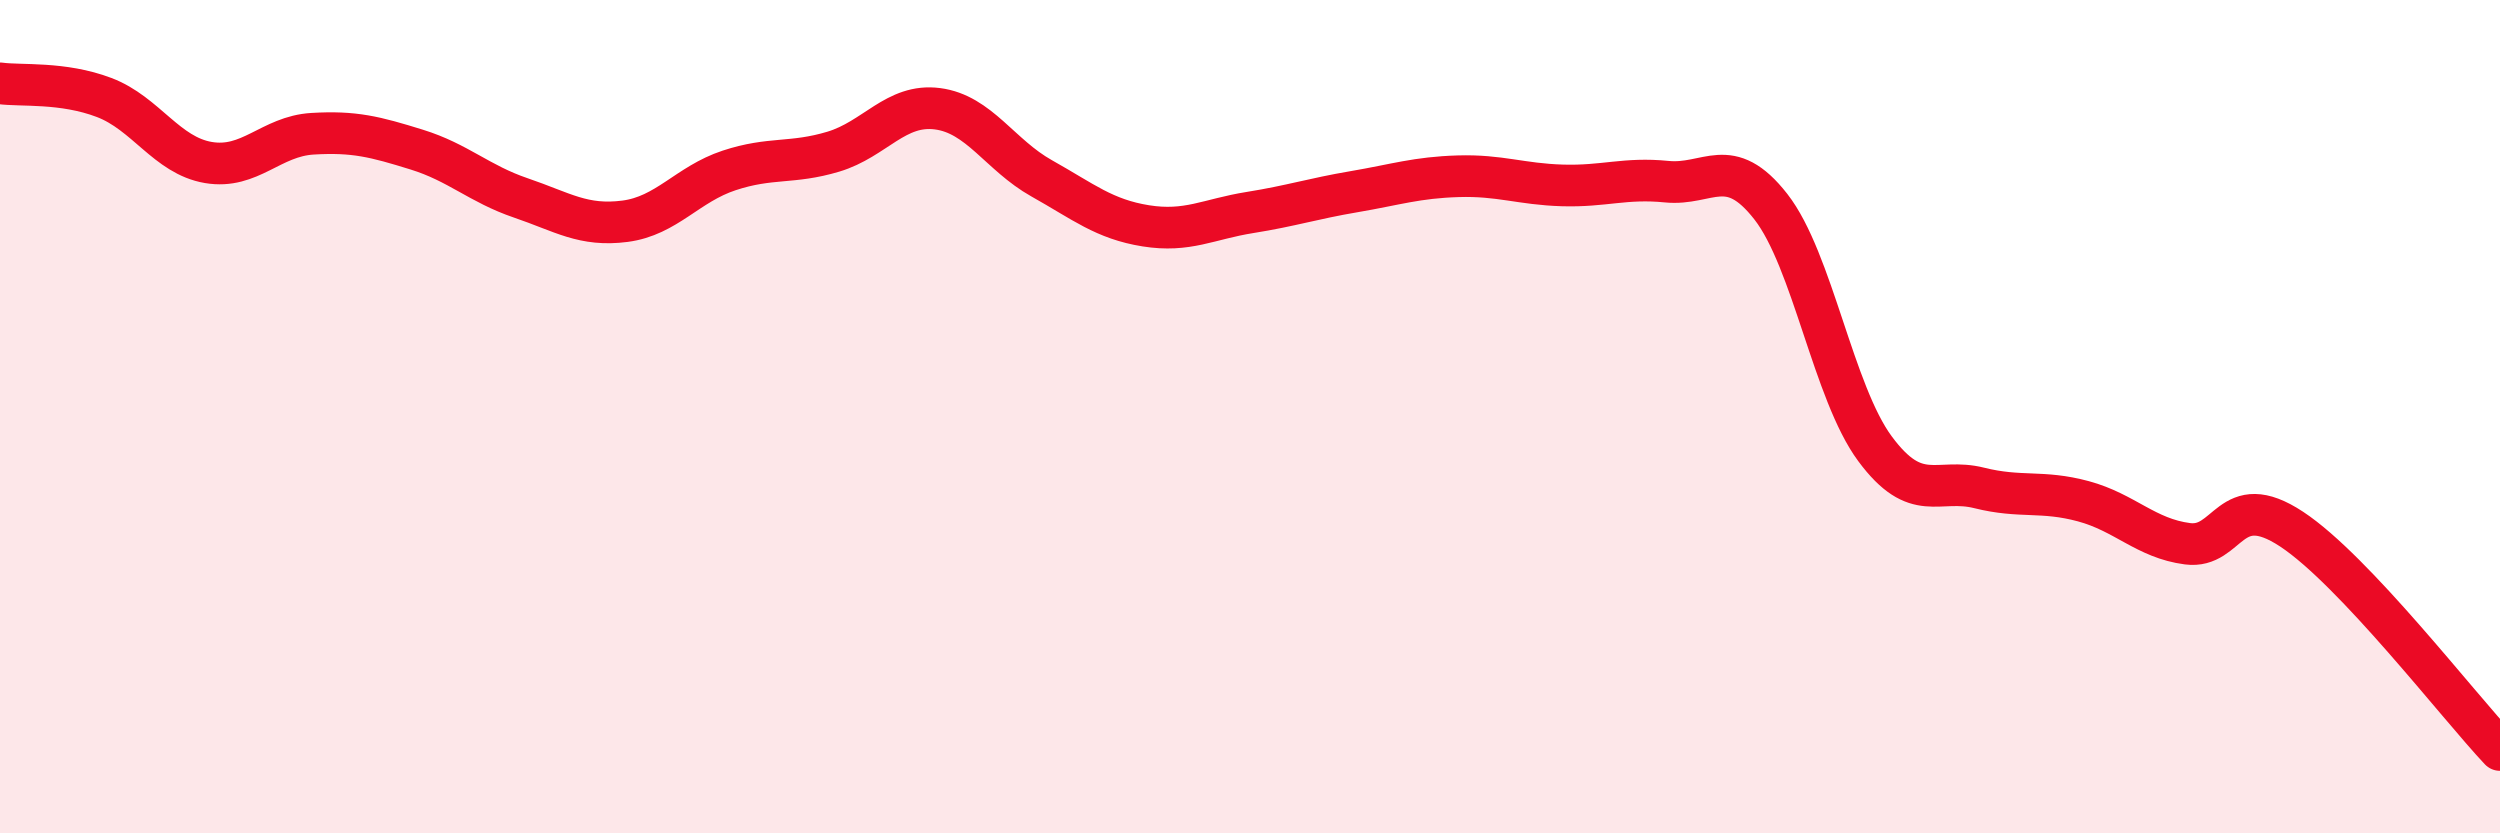
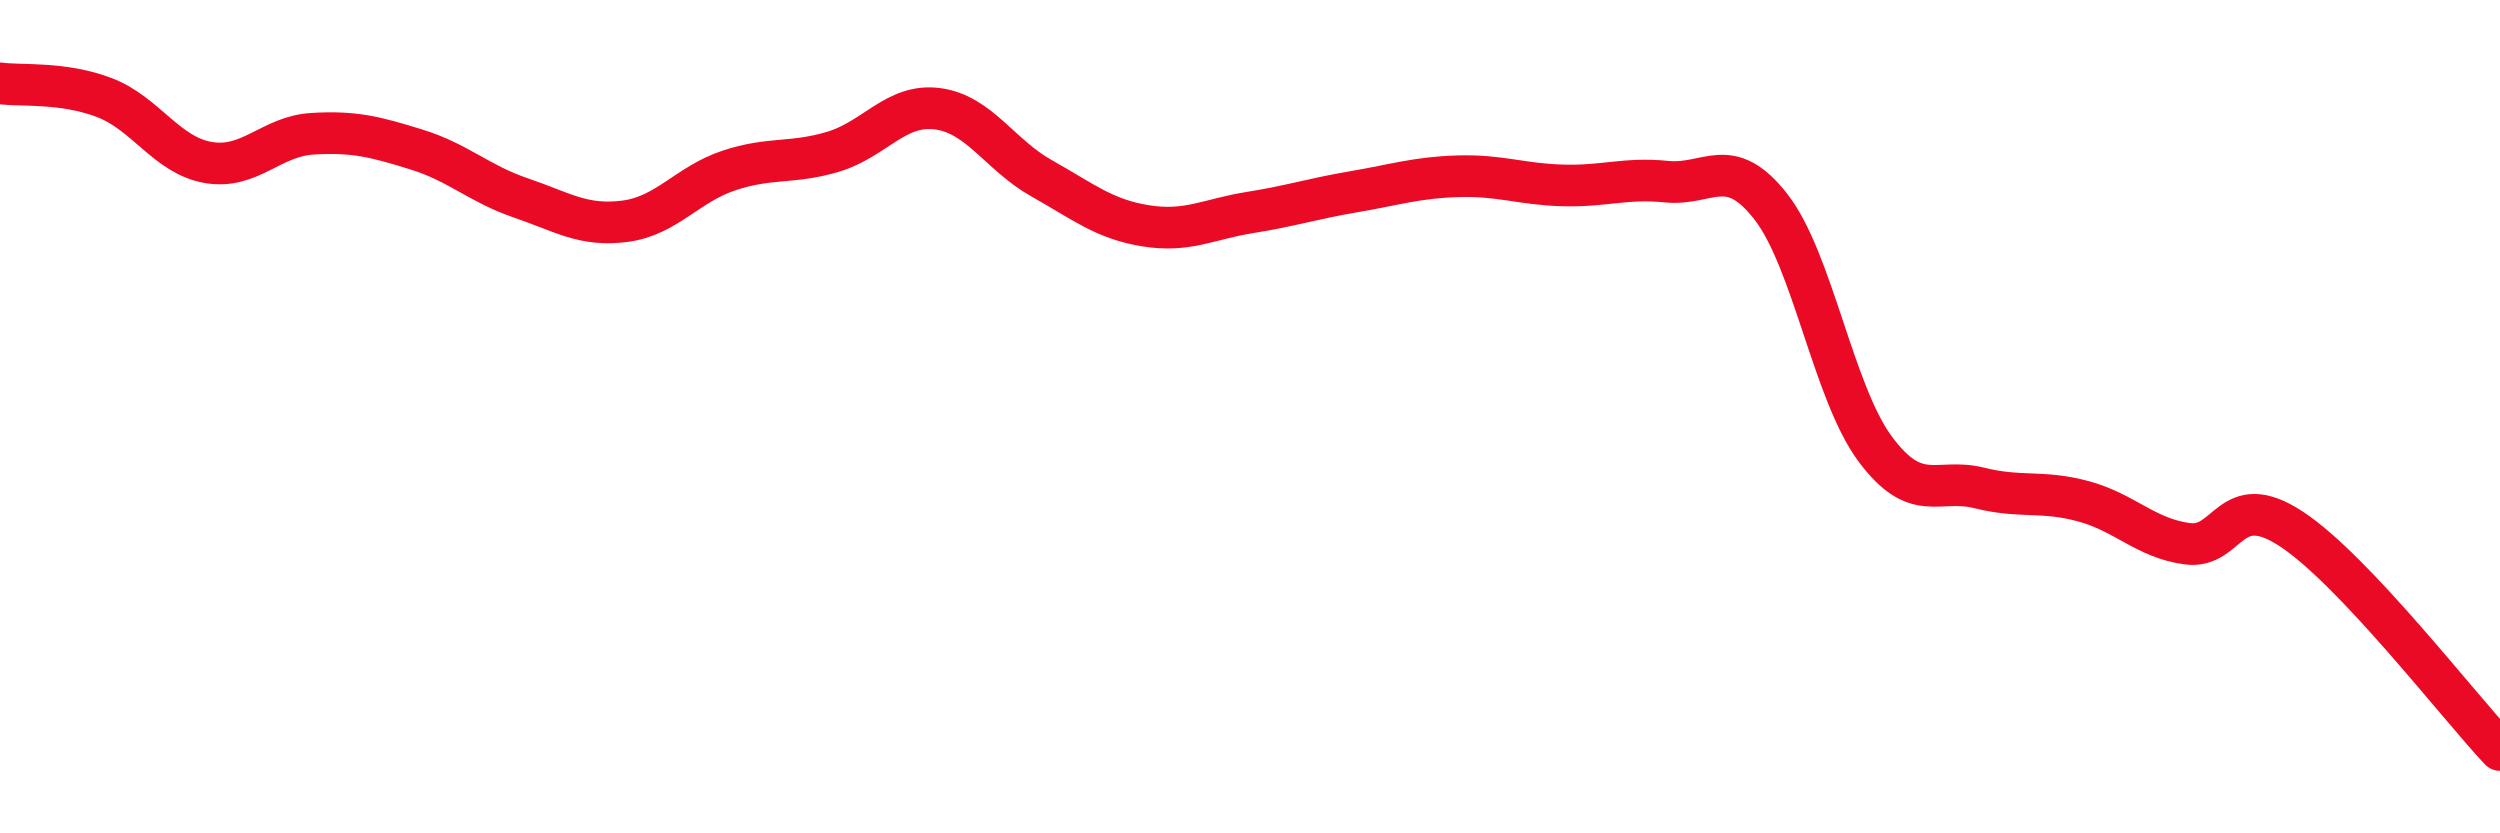
<svg xmlns="http://www.w3.org/2000/svg" width="60" height="20" viewBox="0 0 60 20">
-   <path d="M 0,2 C 0.5,2.07 1.5,1.96 2.5,2.34 C 3.5,2.72 4,3.73 5,3.9 C 6,4.07 6.5,3.27 7.5,3.21 C 8.5,3.15 9,3.28 10,3.59 C 11,3.9 11.5,4.41 12.5,4.75 C 13.5,5.09 14,5.44 15,5.31 C 16,5.18 16.5,4.42 17.5,4.09 C 18.5,3.76 19,3.94 20,3.64 C 21,3.34 21.5,2.48 22.5,2.61 C 23.5,2.74 24,3.72 25,4.28 C 26,4.84 26.5,5.26 27.5,5.42 C 28.5,5.58 29,5.26 30,5.1 C 31,4.94 31.5,4.77 32.5,4.6 C 33.5,4.43 34,4.26 35,4.23 C 36,4.2 36.5,4.42 37.5,4.45 C 38.5,4.48 39,4.26 40,4.36 C 41,4.46 41.5,3.68 42.5,4.96 C 43.5,6.24 44,9.42 45,10.77 C 46,12.12 46.5,11.46 47.5,11.71 C 48.5,11.96 49,11.76 50,12.03 C 51,12.3 51.5,12.92 52.5,13.05 C 53.5,13.18 53.5,11.71 55,12.7 C 56.5,13.69 59,16.94 60,18L60 20L0 20Z" fill="#EB0A25" opacity="0.1" stroke-linecap="round" stroke-linejoin="round" />
  <path d="M 0,2 C 0.5,2.07 1.5,1.96 2.5,2.34 C 3.5,2.72 4,3.73 5,3.9 C 6,4.07 6.5,3.27 7.5,3.21 C 8.5,3.15 9,3.28 10,3.59 C 11,3.9 11.5,4.41 12.5,4.75 C 13.5,5.09 14,5.44 15,5.31 C 16,5.18 16.5,4.42 17.5,4.09 C 18.5,3.76 19,3.94 20,3.64 C 21,3.34 21.5,2.48 22.5,2.61 C 23.5,2.74 24,3.72 25,4.28 C 26,4.84 26.5,5.26 27.5,5.42 C 28.5,5.58 29,5.26 30,5.1 C 31,4.94 31.5,4.77 32.5,4.6 C 33.5,4.43 34,4.26 35,4.23 C 36,4.2 36.5,4.42 37.5,4.45 C 38.5,4.48 39,4.26 40,4.36 C 41,4.46 41.5,3.68 42.5,4.96 C 43.5,6.24 44,9.42 45,10.77 C 46,12.12 46.5,11.46 47.5,11.71 C 48.5,11.96 49,11.76 50,12.03 C 51,12.3 51.5,12.92 52.5,13.05 C 53.5,13.18 53.5,11.71 55,12.7 C 56.5,13.69 59,16.94 60,18" stroke="#EB0A25" stroke-width="1" fill="none" stroke-linecap="round" stroke-linejoin="round" />
</svg>